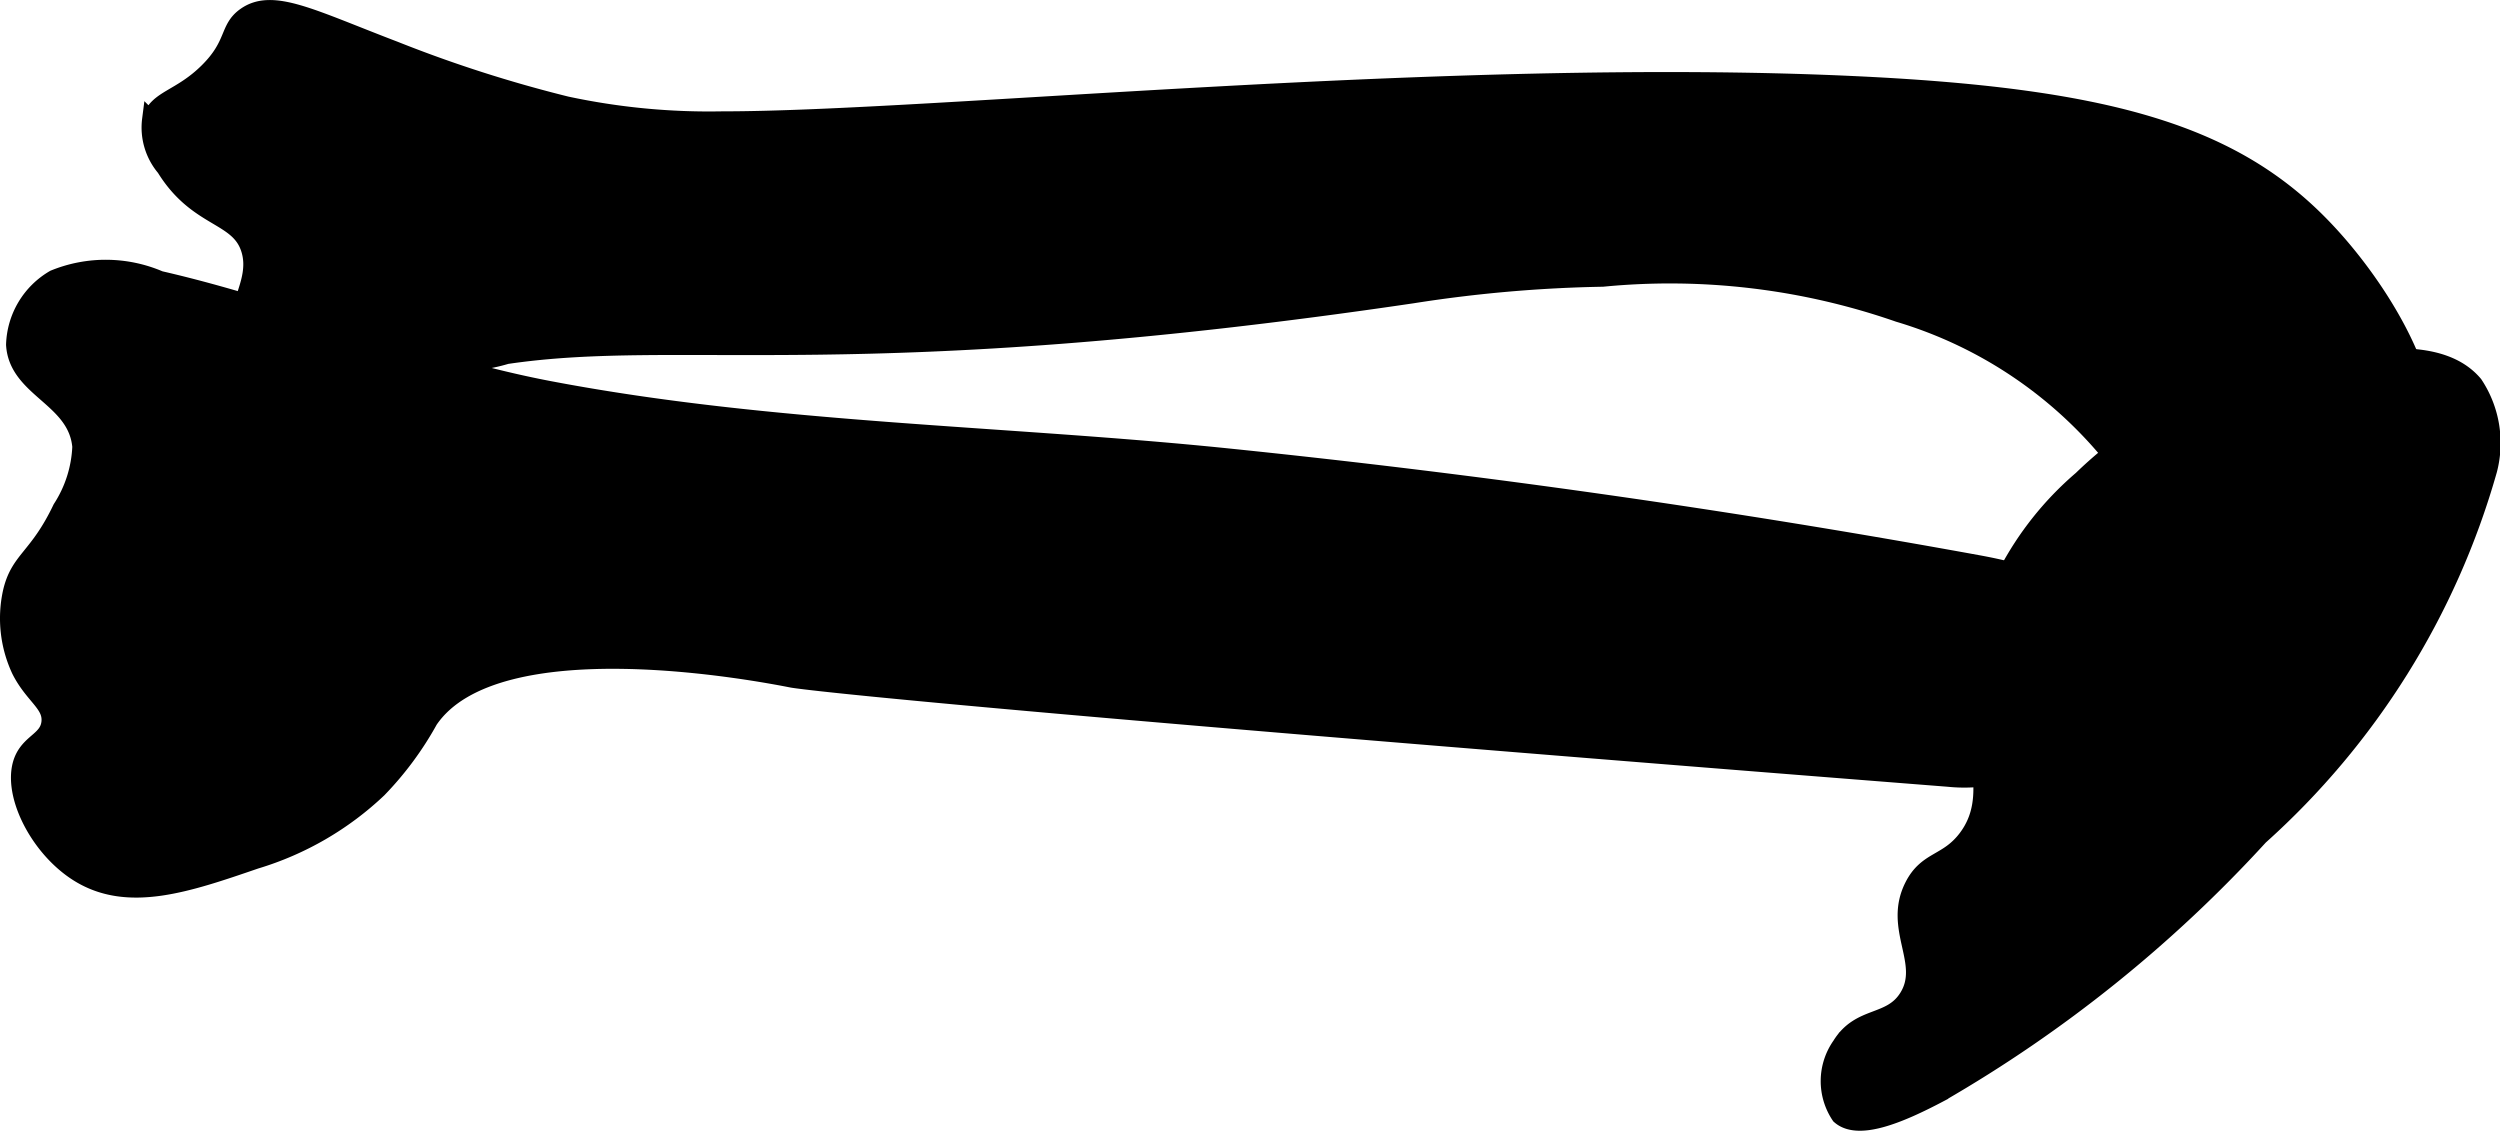
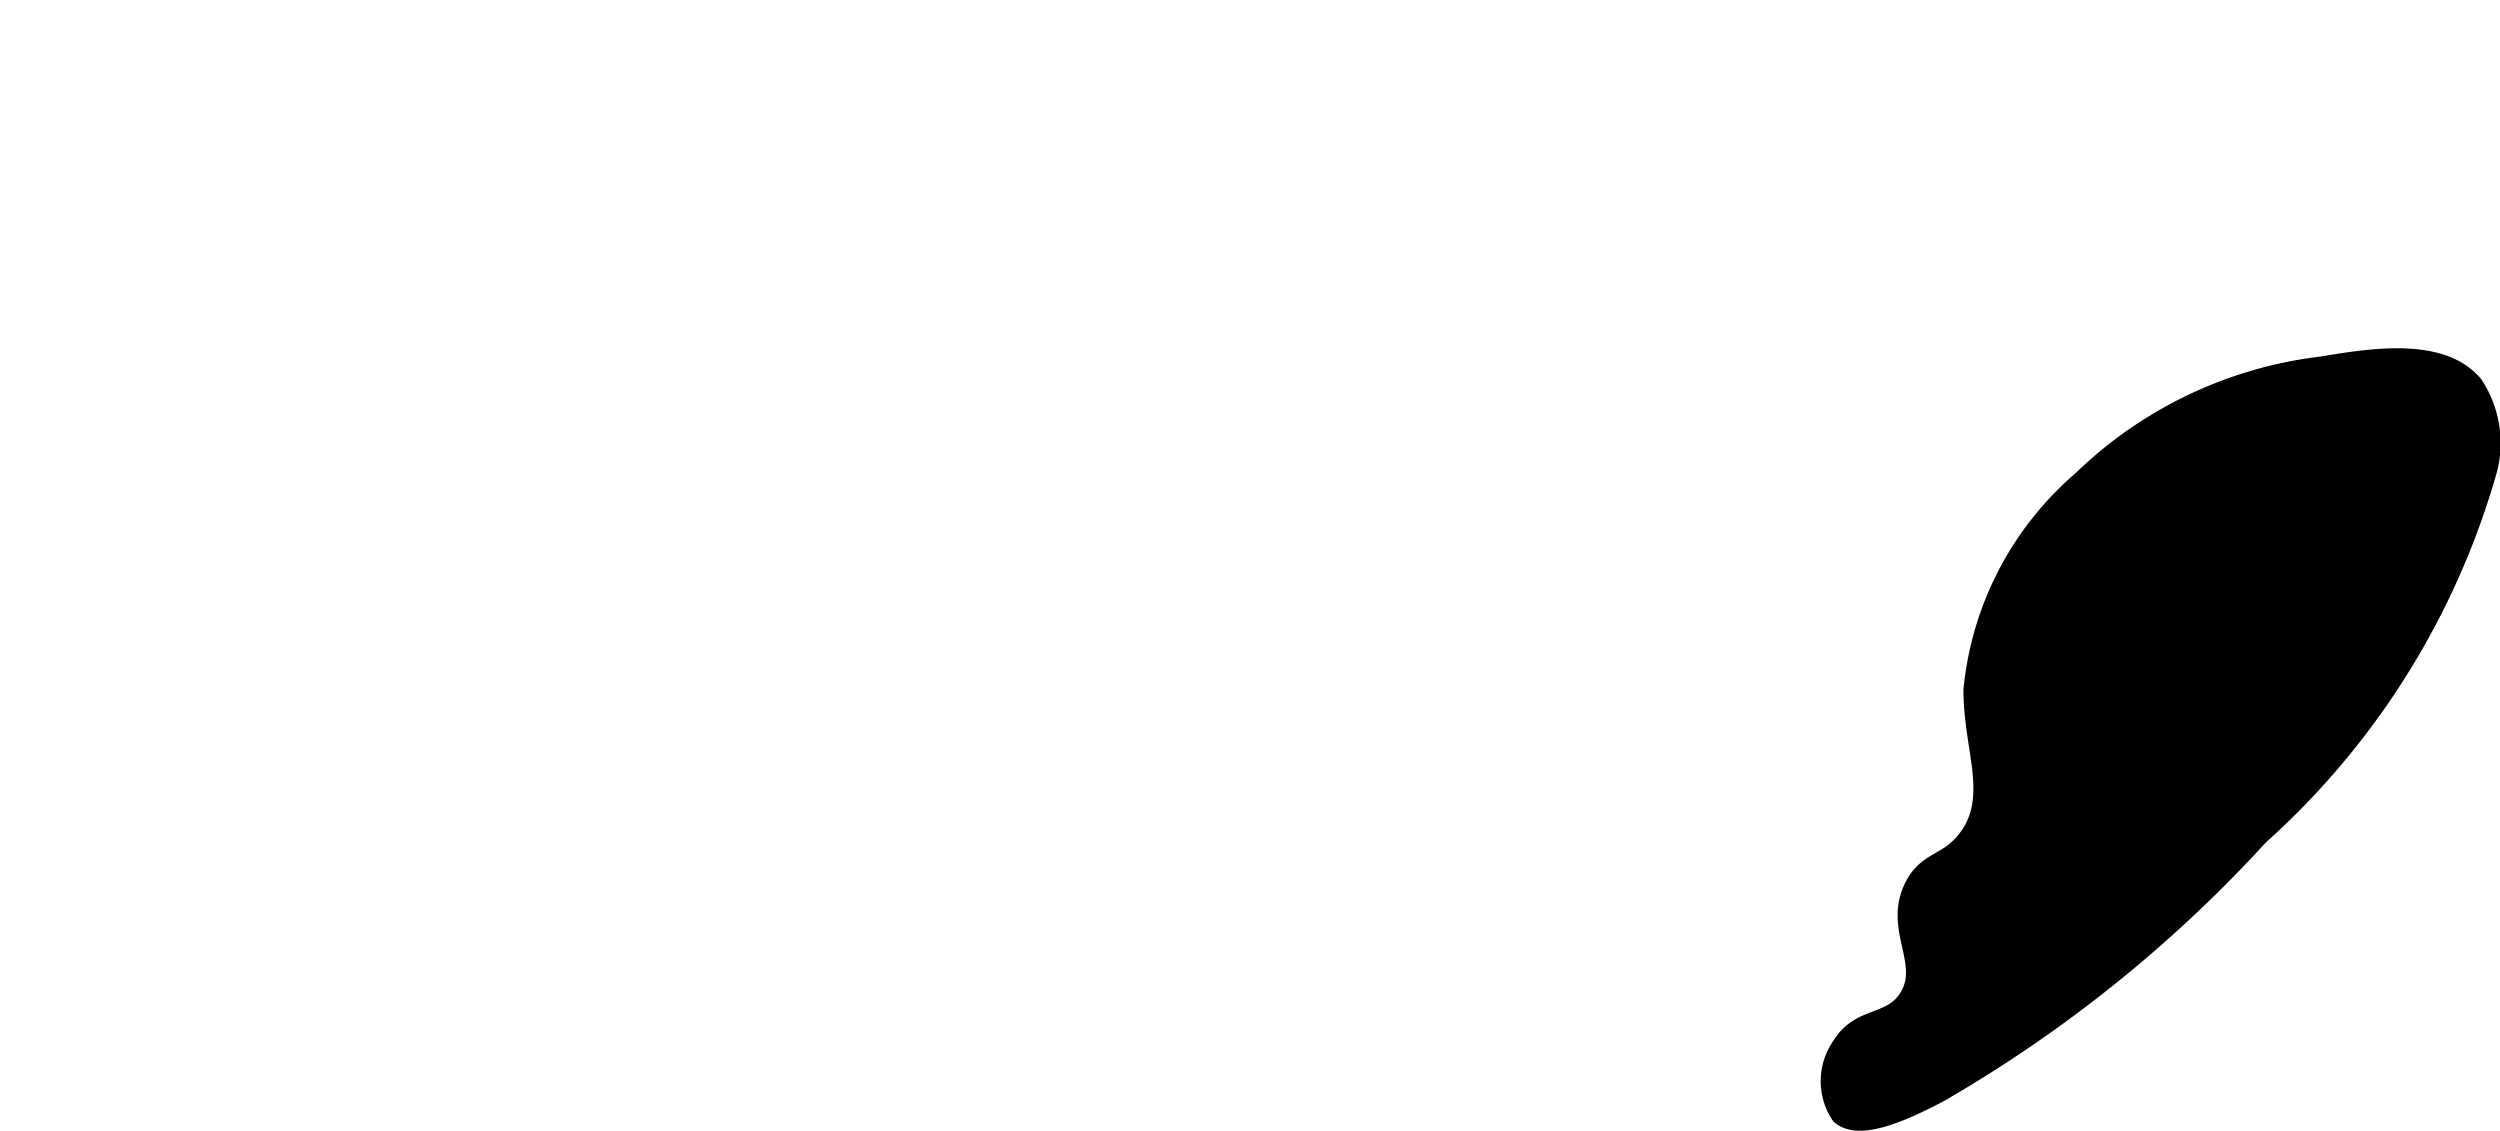
<svg xmlns="http://www.w3.org/2000/svg" version="1.1" width="7.709mm" height="3.487mm" viewBox="0 0 21.853 9.884">
  <defs>
    <style type="text/css">
      .a {
        stroke: #000;
        stroke-miterlimit: 10;
        stroke-width: 0.15px;
      }
    </style>
  </defs>
-   <path class="a" d="M3.447.434C2.719.156,2.382-.029,2.145.139c-.157.111-.089.247-.328.484-.24.239-.445.237-.5.422a.545.545,0,0,0,.125.422c.285.462.647.404.741.715.091.3-.187.548-.038.722a.381.381,0,0,0,.297.094c.208-.022.248-.207.422-.234.178-.028.302.14.464.25a1.496,1.496,0,0,0,1.099.093c1.541-.227,3.071.186,7.922-.531a12.003,12.003,0,0,1,1.66-.145,6.083,6.083,0,0,1,2.587.309,3.802,3.802,0,0,1,1.943,1.345,1.029,1.029,0,0,0,.435.46c.125.059.348.123,1.085-.085.633-.178.949-.267,1.056-.431.315-.483-.268-1.497-.844-2.078-.792-.801-1.895-1.111-4.08-1.212-3.547-.164-8.042.31-9.88.309A5.953,5.953,0,0,1,4.951.917,11.604,11.604,0,0,1,3.447.434Z" />
-   <path class="a" d="M1.397,2.443a1.193,1.193,0,0,0-.924-.009.694.694,0,0,0-.345.579c.024.392.541.463.579.891a1.073,1.073,0,0,1-.172.54c-.208.436-.37.443-.436.736a1.067,1.067,0,0,0,.077.678c.116.229.278.295.261.456-.016.147-.16.168-.23.31-.133.273.116.787.484,1.013.431.265.946.088,1.543-.117a2.682,2.682,0,0,0,1.073-.622,2.827,2.827,0,0,0,.446-.603c.585-.863,2.895-.413,3.172-.359,0,0,.618.12,10.105.866a1.363,1.363,0,0,0,.804-.165c.365-.217.699-.689.579-1.042-.149-.437-.68-.588-1.134-.67q-3.249-.592-6.538-.93C8.759,3.791,6.757,3.777,4.802,3.405,3.639,3.184,2.548,2.707,1.397,2.443Z" />
  <path class="a" d="M20.291,3.191a3.633,3.633,0,0,0-2.095.998,2.775,2.775,0,0,0-.958,1.84c-.002.516.225.936-.047,1.297-.17.225-.348.181-.469.422-.186.371.141.667-.047.969-.15.241-.417.145-.586.421a.542.542,0,0,0-.007.614c.161.143.523-.008.873-.193a11.744,11.744,0,0,0,2.798-2.248,6.785,6.785,0,0,0,2-3.203.929.929,0,0,0-.125-.75C21.341,3.017,20.72,3.12,20.291,3.191Z" />
</svg>